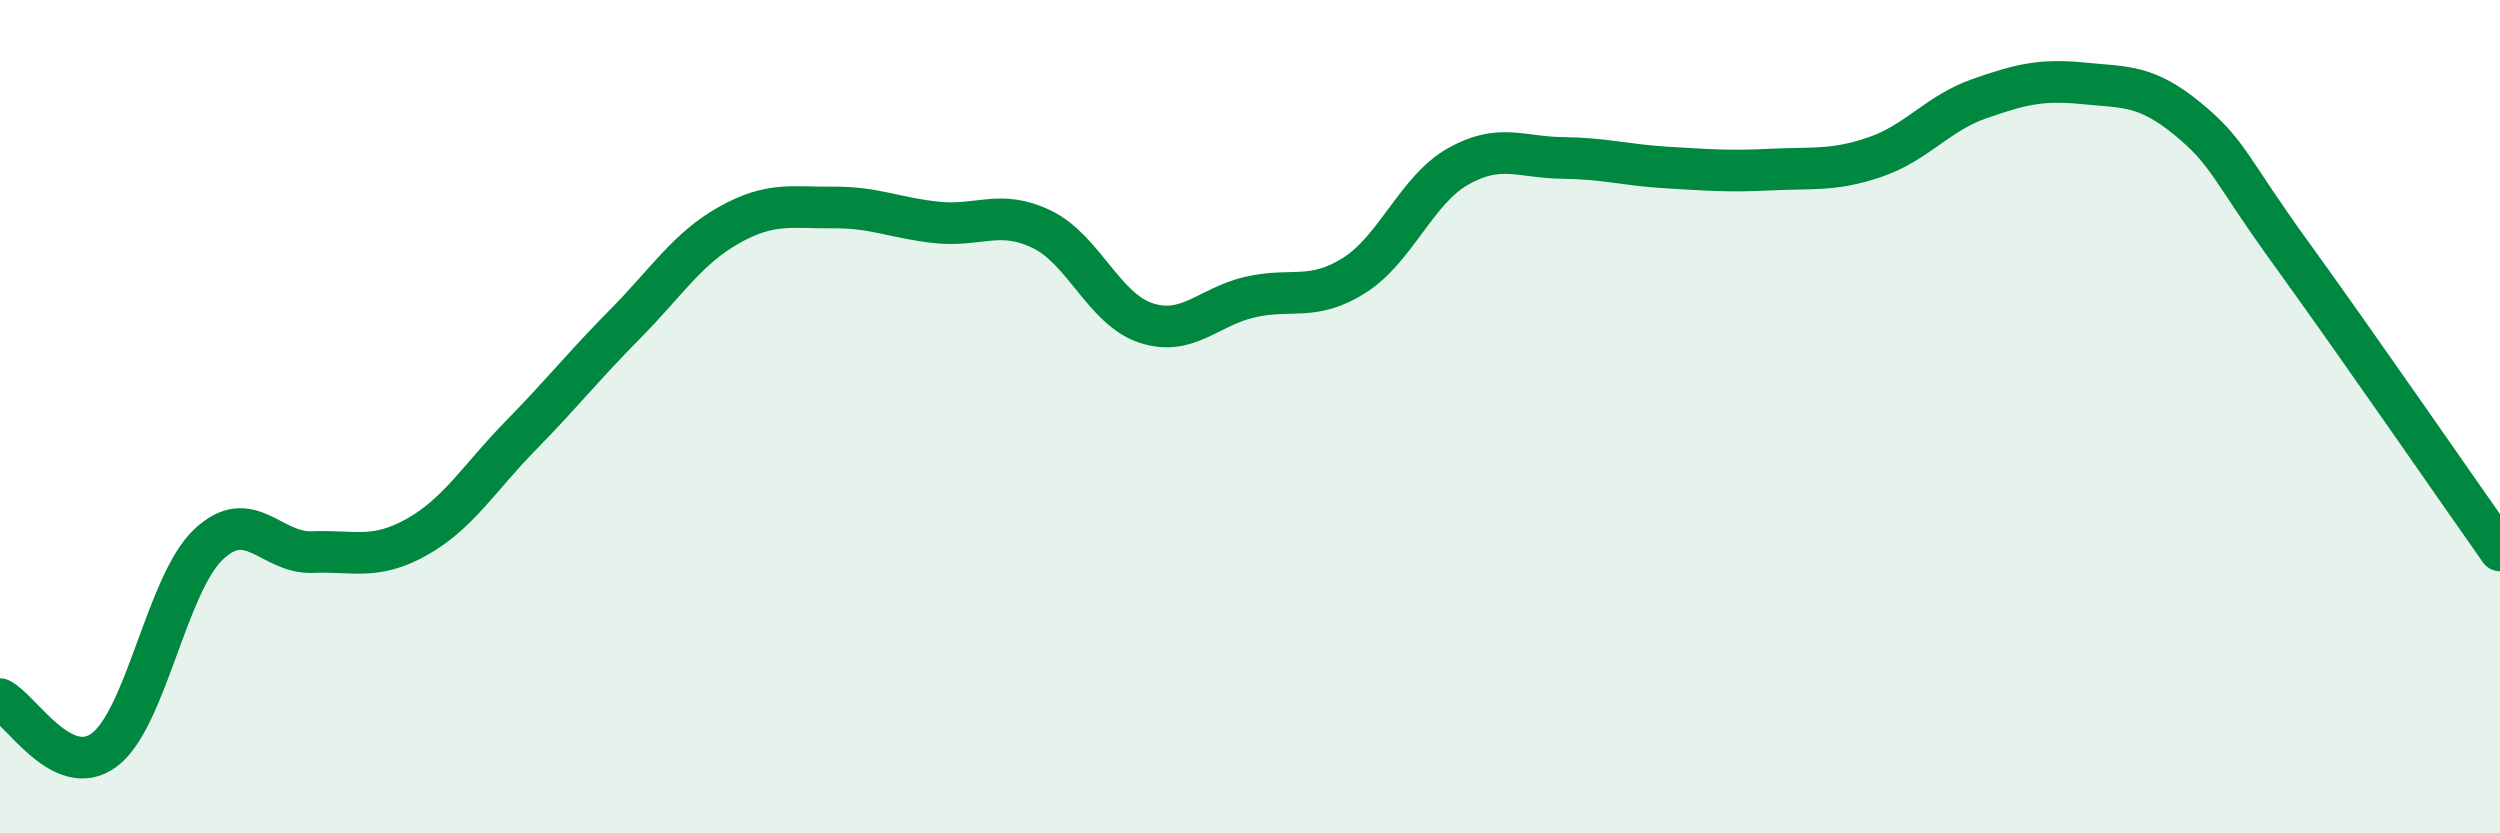
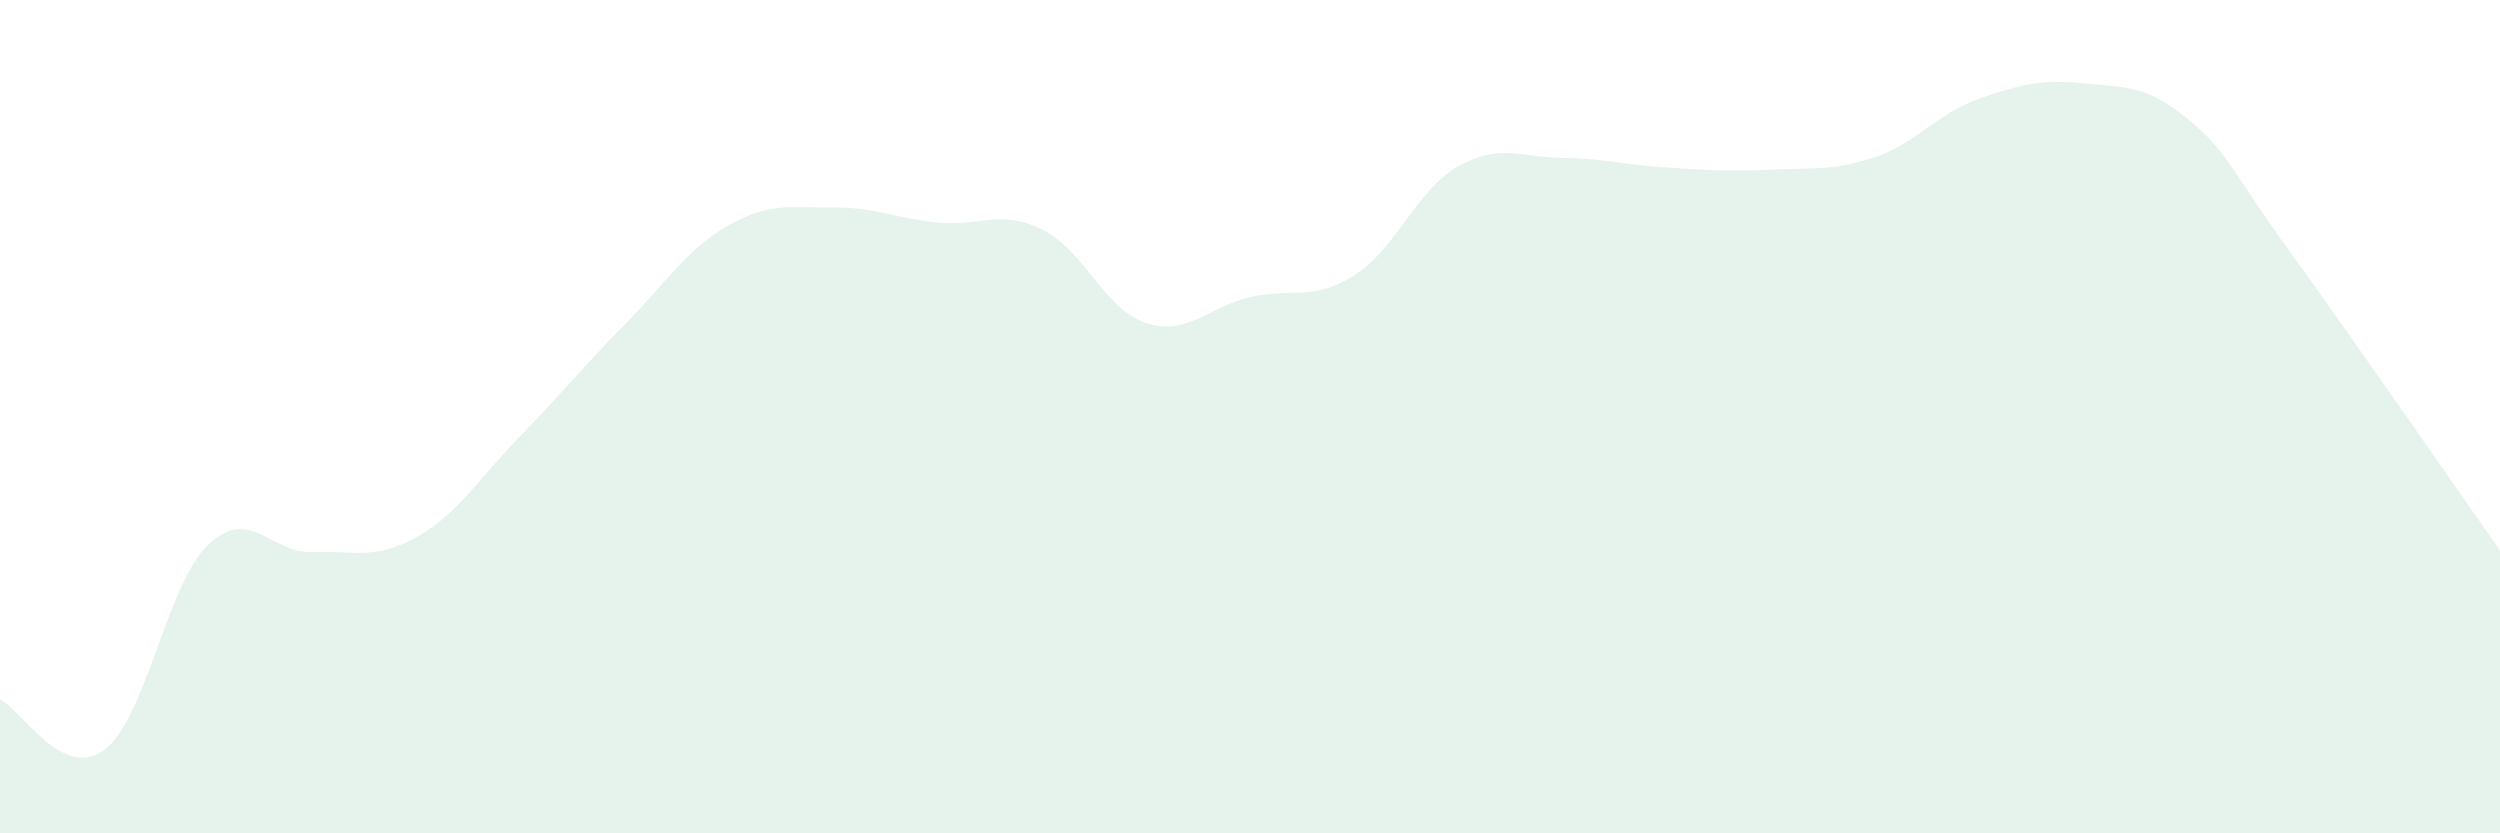
<svg xmlns="http://www.w3.org/2000/svg" width="60" height="20" viewBox="0 0 60 20">
  <path d="M 0,16.78 C 0.5,17.02 1.5,18.74 2.5,18 C 3.5,17.26 4,14.02 5,13.07 C 6,12.12 6.5,13.29 7.5,13.25 C 8.5,13.21 9,13.45 10,12.89 C 11,12.33 11.5,11.47 12.5,10.45 C 13.5,9.43 14,8.79 15,7.78 C 16,6.77 16.5,5.96 17.5,5.4 C 18.5,4.84 19,4.99 20,4.98 C 21,4.97 21.5,5.24 22.5,5.34 C 23.5,5.44 24,5.02 25,5.5 C 26,5.98 26.5,7.42 27.5,7.75 C 28.5,8.08 29,7.36 30,7.13 C 31,6.9 31.5,7.24 32.5,6.61 C 33.5,5.98 34,4.55 35,3.99 C 36,3.43 36.5,3.78 37.5,3.79 C 38.5,3.8 39,3.96 40,4.02 C 41,4.08 41.5,4.12 42.5,4.07 C 43.5,4.02 44,4.11 45,3.77 C 46,3.43 46.5,2.72 47.5,2.37 C 48.5,2.02 49,1.9 50,2 C 51,2.1 51.5,2.03 52.5,2.85 C 53.5,3.67 53.5,4.03 55,6.1 C 56.5,8.17 59,11.79 60,13.21L60 20L0 20Z" fill="#008740" opacity="0.1" stroke-linecap="round" stroke-linejoin="round" />
-   <path d="M 0,16.78 C 0.5,17.02 1.5,18.74 2.5,18 C 3.5,17.26 4,14.02 5,13.07 C 6,12.12 6.5,13.29 7.5,13.25 C 8.5,13.21 9,13.45 10,12.89 C 11,12.33 11.5,11.47 12.5,10.45 C 13.5,9.43 14,8.79 15,7.78 C 16,6.77 16.5,5.96 17.5,5.4 C 18.5,4.84 19,4.99 20,4.98 C 21,4.97 21.5,5.24 22.5,5.34 C 23.5,5.44 24,5.02 25,5.5 C 26,5.98 26.5,7.42 27.5,7.75 C 28.5,8.08 29,7.36 30,7.13 C 31,6.9 31.5,7.24 32.5,6.61 C 33.5,5.98 34,4.55 35,3.99 C 36,3.43 36.5,3.78 37.5,3.79 C 38.5,3.8 39,3.96 40,4.02 C 41,4.08 41.5,4.12 42.5,4.07 C 43.5,4.02 44,4.11 45,3.77 C 46,3.43 46.5,2.72 47.5,2.37 C 48.5,2.02 49,1.9 50,2 C 51,2.1 51.5,2.03 52.5,2.85 C 53.5,3.67 53.5,4.03 55,6.1 C 56.5,8.17 59,11.79 60,13.21" stroke="#008740" stroke-width="1" fill="none" stroke-linecap="round" stroke-linejoin="round" />
</svg>